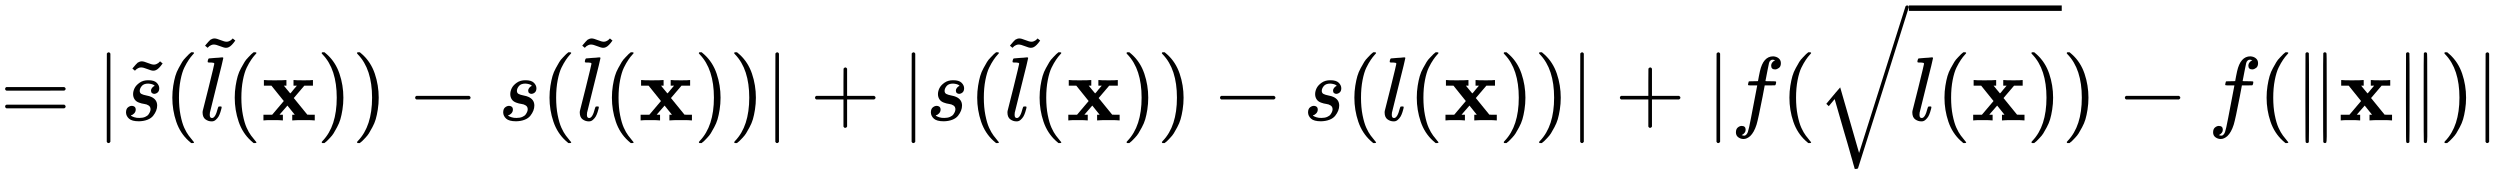
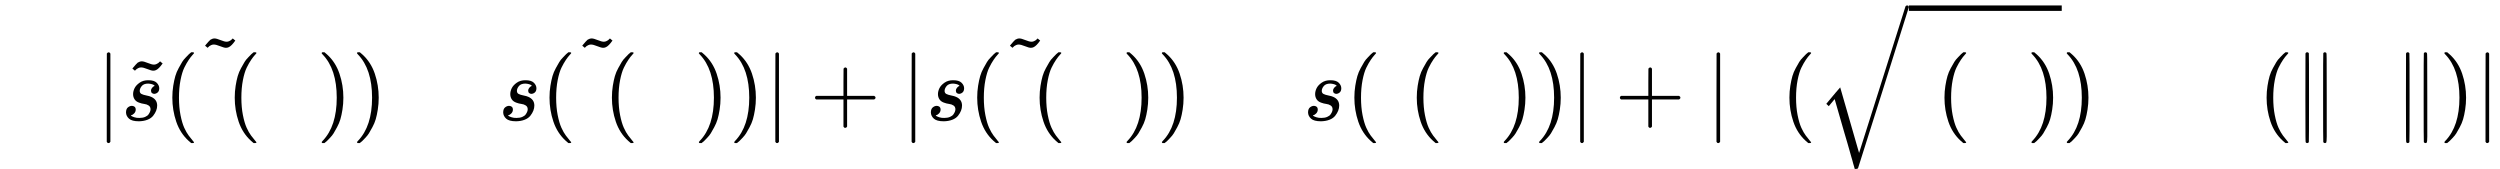
<svg xmlns="http://www.w3.org/2000/svg" xmlns:xlink="http://www.w3.org/1999/xlink" style="vertical-align: -1.21ex;" width="62.267ex" height="4.208ex" role="img" focusable="false" viewBox="0 -1325.3 27522 1860">
  <defs>
-     <path id="MJX-76508-TEX-N-3D" d="M56 347Q56 360 70 367H707Q722 359 722 347Q722 336 708 328L390 327H72Q56 332 56 347ZM56 153Q56 168 72 173H708Q722 163 722 153Q722 140 707 133H70Q56 140 56 153Z" />
    <path id="MJX-76508-TEX-N-7C" d="M139 -249H137Q125 -249 119 -235V251L120 737Q130 750 139 750Q152 750 159 735V-235Q151 -249 141 -249H139Z" />
    <path id="MJX-76508-TEX-I-1D460" d="M131 289Q131 321 147 354T203 415T300 442Q362 442 390 415T419 355Q419 323 402 308T364 292Q351 292 340 300T328 326Q328 342 337 354T354 372T367 378Q368 378 368 379Q368 382 361 388T336 399T297 405Q249 405 227 379T204 326Q204 301 223 291T278 274T330 259Q396 230 396 163Q396 135 385 107T352 51T289 7T195 -10Q118 -10 86 19T53 87Q53 126 74 143T118 160Q133 160 146 151T160 120Q160 94 142 76T111 58Q109 57 108 57T107 55Q108 52 115 47T146 34T201 27Q237 27 263 38T301 66T318 97T323 122Q323 150 302 164T254 181T195 196T148 231Q131 256 131 289Z" />
    <path id="MJX-76508-TEX-N-7E" d="M179 251Q164 251 151 245T131 234T111 215L97 227L83 238Q83 239 95 253T121 283T142 304Q165 318 187 318T253 300T320 282Q335 282 348 288T368 299T388 318L402 306L416 295Q375 236 344 222Q330 215 313 215Q292 215 248 233T179 251Z" />
    <path id="MJX-76508-TEX-N-28" d="M94 250Q94 319 104 381T127 488T164 576T202 643T244 695T277 729T302 750H315H319Q333 750 333 741Q333 738 316 720T275 667T226 581T184 443T167 250T184 58T225 -81T274 -167T316 -220T333 -241Q333 -250 318 -250H315H302L274 -226Q180 -141 137 -14T94 250Z" />
-     <path id="MJX-76508-TEX-I-1D459" d="M117 59Q117 26 142 26Q179 26 205 131Q211 151 215 152Q217 153 225 153H229Q238 153 241 153T246 151T248 144Q247 138 245 128T234 90T214 43T183 6T137 -11Q101 -11 70 11T38 85Q38 97 39 102L104 360Q167 615 167 623Q167 626 166 628T162 632T157 634T149 635T141 636T132 637T122 637Q112 637 109 637T101 638T95 641T94 647Q94 649 96 661Q101 680 107 682T179 688Q194 689 213 690T243 693T254 694Q266 694 266 686Q266 675 193 386T118 83Q118 81 118 75T117 65V59Z" />
-     <path id="MJX-76508-TEX-B-1D431" d="M227 0Q212 3 121 3Q40 3 28 0H21V62H117L245 213L109 382H26V444H34Q49 441 143 441Q247 441 265 444H274V382H246L281 339Q315 297 316 297Q320 297 354 341L389 382H352V444H360Q375 441 466 441Q547 441 559 444H566V382H471L355 246L504 63L545 62H586V0H578Q563 3 469 3Q365 3 347 0H338V62H366Q366 63 326 112T285 163L198 63L217 62H235V0H227Z" />
    <path id="MJX-76508-TEX-N-29" d="M60 749L64 750Q69 750 74 750H86L114 726Q208 641 251 514T294 250Q294 182 284 119T261 12T224 -76T186 -143T145 -194T113 -227T90 -246Q87 -249 86 -250H74Q66 -250 63 -250T58 -247T55 -238Q56 -237 66 -225Q221 -64 221 250T66 725Q56 737 55 738Q55 746 60 749Z" />
-     <path id="MJX-76508-TEX-N-2212" d="M84 237T84 250T98 270H679Q694 262 694 250T679 230H98Q84 237 84 250Z" />
    <path id="MJX-76508-TEX-N-2B" d="M56 237T56 250T70 270H369V420L370 570Q380 583 389 583Q402 583 409 568V270H707Q722 262 722 250T707 230H409V-68Q401 -82 391 -82H389H387Q375 -82 369 -68V230H70Q56 237 56 250Z" />
-     <path id="MJX-76508-TEX-I-1D453" d="M118 -162Q120 -162 124 -164T135 -167T147 -168Q160 -168 171 -155T187 -126Q197 -99 221 27T267 267T289 382V385H242Q195 385 192 387Q188 390 188 397L195 425Q197 430 203 430T250 431Q298 431 298 432Q298 434 307 482T319 540Q356 705 465 705Q502 703 526 683T550 630Q550 594 529 578T487 561Q443 561 443 603Q443 622 454 636T478 657L487 662Q471 668 457 668Q445 668 434 658T419 630Q412 601 403 552T387 469T380 433Q380 431 435 431Q480 431 487 430T498 424Q499 420 496 407T491 391Q489 386 482 386T428 385H372L349 263Q301 15 282 -47Q255 -132 212 -173Q175 -205 139 -205Q107 -205 81 -186T55 -132Q55 -95 76 -78T118 -61Q162 -61 162 -103Q162 -122 151 -136T127 -157L118 -162Z" />
    <path id="MJX-76508-TEX-LO-221A" d="M1001 1150Q1017 1150 1020 1132Q1020 1127 741 244L460 -643Q453 -650 436 -650H424Q423 -647 423 -645T421 -640T419 -631T415 -617T408 -594T399 -560T385 -512T367 -448T343 -364T312 -259L203 119L138 41L111 67L212 188L264 248L472 -474L983 1140Q988 1150 1001 1150Z" />
    <path id="MJX-76508-TEX-N-2016" d="M133 736Q138 750 153 750Q164 750 170 739Q172 735 172 250T170 -239Q164 -250 152 -250Q144 -250 138 -244L137 -243Q133 -241 133 -179T132 250Q132 731 133 736ZM329 739Q334 750 346 750Q353 750 361 744L362 743Q366 741 366 679T367 250T367 -178T362 -243L361 -244Q355 -250 347 -250Q335 -250 329 -239Q327 -235 327 250T329 739Z" />
  </defs>
  <g stroke="currentColor" fill="currentColor" stroke-width="0" transform="scale(1,-1)">
    <g data-mml-node="math">
      <g data-mml-node="mo">
        <use data-c="3D" xlink:href="#MJX-76508-TEX-N-3D" />
      </g>
      <g data-mml-node="mspace" transform="translate(778,0)" />
      <g data-mml-node="TeXAtom" data-mjx-texclass="ORD" transform="translate(1055.8,0)">
        <g data-mml-node="mo" transform="translate(0 -0.5)">
          <use data-c="7C" xlink:href="#MJX-76508-TEX-N-7C" />
        </g>
      </g>
      <g data-mml-node="TeXAtom" data-mjx-texclass="ORD" transform="translate(1333.8,0)">
        <g data-mml-node="mover">
          <g data-mml-node="mi">
            <use data-c="1D460" xlink:href="#MJX-76508-TEX-I-1D460" />
          </g>
          <g data-mml-node="mo" transform="translate(290.1,332) translate(-250 0)">
            <use data-c="7E" xlink:href="#MJX-76508-TEX-N-7E" />
          </g>
        </g>
      </g>
      <g data-mml-node="mo" transform="translate(1802.8,0)">
        <use data-c="28" xlink:href="#MJX-76508-TEX-N-28" />
      </g>
      <g data-mml-node="TeXAtom" data-mjx-texclass="ORD" transform="translate(2191.8,0)">
        <g data-mml-node="mover">
          <g data-mml-node="mi">
            <use data-c="1D459" xlink:href="#MJX-76508-TEX-I-1D459" />
          </g>
          <g data-mml-node="mo" transform="translate(232.3,584) translate(-250 0)">
            <use data-c="7E" xlink:href="#MJX-76508-TEX-N-7E" />
          </g>
        </g>
      </g>
      <g data-mml-node="mo" transform="translate(2489.8,0)">
        <use data-c="28" xlink:href="#MJX-76508-TEX-N-28" />
      </g>
      <g data-mml-node="TeXAtom" data-mjx-texclass="ORD" transform="translate(2878.8,0)">
        <g data-mml-node="mi">
          <use data-c="1D431" xlink:href="#MJX-76508-TEX-B-1D431" />
        </g>
      </g>
      <g data-mml-node="mo" transform="translate(3485.8,0)">
        <use data-c="29" xlink:href="#MJX-76508-TEX-N-29" />
      </g>
      <g data-mml-node="mo" transform="translate(3874.8,0)">
        <use data-c="29" xlink:href="#MJX-76508-TEX-N-29" />
      </g>
      <g data-mml-node="mo" transform="translate(4486,0)">
        <use data-c="2212" xlink:href="#MJX-76508-TEX-N-2212" />
      </g>
      <g data-mml-node="mi" transform="translate(5486.2,0)">
        <use data-c="1D460" xlink:href="#MJX-76508-TEX-I-1D460" />
      </g>
      <g data-mml-node="mo" transform="translate(5955.2,0)">
        <use data-c="28" xlink:href="#MJX-76508-TEX-N-28" />
      </g>
      <g data-mml-node="TeXAtom" data-mjx-texclass="ORD" transform="translate(6344.2,0)">
        <g data-mml-node="mover">
          <g data-mml-node="mi">
            <use data-c="1D459" xlink:href="#MJX-76508-TEX-I-1D459" />
          </g>
          <g data-mml-node="mo" transform="translate(232.3,584) translate(-250 0)">
            <use data-c="7E" xlink:href="#MJX-76508-TEX-N-7E" />
          </g>
        </g>
      </g>
      <g data-mml-node="mo" transform="translate(6642.2,0)">
        <use data-c="28" xlink:href="#MJX-76508-TEX-N-28" />
      </g>
      <g data-mml-node="TeXAtom" data-mjx-texclass="ORD" transform="translate(7031.2,0)">
        <g data-mml-node="mi">
          <use data-c="1D431" xlink:href="#MJX-76508-TEX-B-1D431" />
        </g>
      </g>
      <g data-mml-node="mo" transform="translate(7638.2,0)">
        <use data-c="29" xlink:href="#MJX-76508-TEX-N-29" />
      </g>
      <g data-mml-node="mo" transform="translate(8027.2,0)">
        <use data-c="29" xlink:href="#MJX-76508-TEX-N-29" />
      </g>
      <g data-mml-node="TeXAtom" data-mjx-texclass="ORD" transform="translate(8416.2,0)">
        <g data-mml-node="mo" transform="translate(0 -0.5)">
          <use data-c="7C" xlink:href="#MJX-76508-TEX-N-7C" />
        </g>
      </g>
      <g data-mml-node="mo" transform="translate(8916.4,0)">
        <use data-c="2B" xlink:href="#MJX-76508-TEX-N-2B" />
      </g>
      <g data-mml-node="TeXAtom" data-mjx-texclass="ORD" transform="translate(9916.7,0)">
        <g data-mml-node="mo" transform="translate(0 -0.5)">
          <use data-c="7C" xlink:href="#MJX-76508-TEX-N-7C" />
        </g>
      </g>
      <g data-mml-node="mi" transform="translate(10194.7,0)">
        <use data-c="1D460" xlink:href="#MJX-76508-TEX-I-1D460" />
      </g>
      <g data-mml-node="mo" transform="translate(10663.7,0)">
        <use data-c="28" xlink:href="#MJX-76508-TEX-N-28" />
      </g>
      <g data-mml-node="TeXAtom" data-mjx-texclass="ORD" transform="translate(11052.7,0)">
        <g data-mml-node="mover">
          <g data-mml-node="mi">
            <use data-c="1D459" xlink:href="#MJX-76508-TEX-I-1D459" />
          </g>
          <g data-mml-node="mo" transform="translate(232.3,584) translate(-250 0)">
            <use data-c="7E" xlink:href="#MJX-76508-TEX-N-7E" />
          </g>
        </g>
      </g>
      <g data-mml-node="mo" transform="translate(11350.7,0)">
        <use data-c="28" xlink:href="#MJX-76508-TEX-N-28" />
      </g>
      <g data-mml-node="TeXAtom" data-mjx-texclass="ORD" transform="translate(11739.7,0)">
        <g data-mml-node="mi">
          <use data-c="1D431" xlink:href="#MJX-76508-TEX-B-1D431" />
        </g>
      </g>
      <g data-mml-node="mo" transform="translate(12346.7,0)">
        <use data-c="29" xlink:href="#MJX-76508-TEX-N-29" />
      </g>
      <g data-mml-node="mo" transform="translate(12735.7,0)">
        <use data-c="29" xlink:href="#MJX-76508-TEX-N-29" />
      </g>
      <g data-mml-node="mo" transform="translate(13346.9,0)">
        <use data-c="2212" xlink:href="#MJX-76508-TEX-N-2212" />
      </g>
      <g data-mml-node="mi" transform="translate(14347.1,0)">
        <use data-c="1D460" xlink:href="#MJX-76508-TEX-I-1D460" />
      </g>
      <g data-mml-node="mo" transform="translate(14816.1,0)">
        <use data-c="28" xlink:href="#MJX-76508-TEX-N-28" />
      </g>
      <g data-mml-node="mi" transform="translate(15205.1,0)">
        <use data-c="1D459" xlink:href="#MJX-76508-TEX-I-1D459" />
      </g>
      <g data-mml-node="mo" transform="translate(15503.1,0)">
        <use data-c="28" xlink:href="#MJX-76508-TEX-N-28" />
      </g>
      <g data-mml-node="TeXAtom" data-mjx-texclass="ORD" transform="translate(15892.1,0)">
        <g data-mml-node="mi">
          <use data-c="1D431" xlink:href="#MJX-76508-TEX-B-1D431" />
        </g>
      </g>
      <g data-mml-node="mo" transform="translate(16499.1,0)">
        <use data-c="29" xlink:href="#MJX-76508-TEX-N-29" />
      </g>
      <g data-mml-node="mo" transform="translate(16888.1,0)">
        <use data-c="29" xlink:href="#MJX-76508-TEX-N-29" />
      </g>
      <g data-mml-node="TeXAtom" data-mjx-texclass="ORD" transform="translate(17277.1,0)">
        <g data-mml-node="mo" transform="translate(0 -0.5)">
          <use data-c="7C" xlink:href="#MJX-76508-TEX-N-7C" />
        </g>
      </g>
      <g data-mml-node="mo" transform="translate(17777.3,0)">
        <use data-c="2B" xlink:href="#MJX-76508-TEX-N-2B" />
      </g>
      <g data-mml-node="TeXAtom" data-mjx-texclass="ORD" transform="translate(18777.6,0)">
        <g data-mml-node="mo" transform="translate(0 -0.5)">
          <use data-c="7C" xlink:href="#MJX-76508-TEX-N-7C" />
        </g>
      </g>
      <g data-mml-node="mi" transform="translate(19055.6,0)">
        <use data-c="1D453" xlink:href="#MJX-76508-TEX-I-1D453" />
      </g>
      <g data-mml-node="mo" transform="translate(19605.6,0)">
        <use data-c="28" xlink:href="#MJX-76508-TEX-N-28" />
      </g>
      <g data-mml-node="msqrt" transform="translate(19994.6,0)">
        <g transform="translate(1020,0)">
          <g data-mml-node="mi">
            <use data-c="1D459" xlink:href="#MJX-76508-TEX-I-1D459" />
          </g>
          <g data-mml-node="mo" transform="translate(298,0)">
            <use data-c="28" xlink:href="#MJX-76508-TEX-N-28" />
          </g>
          <g data-mml-node="TeXAtom" data-mjx-texclass="ORD" transform="translate(687,0)">
            <g data-mml-node="mi">
              <use data-c="1D431" xlink:href="#MJX-76508-TEX-B-1D431" />
            </g>
          </g>
          <g data-mml-node="mo" transform="translate(1294,0)">
            <use data-c="29" xlink:href="#MJX-76508-TEX-N-29" />
          </g>
        </g>
        <g data-mml-node="mo" transform="translate(0,115.3)">
          <use data-c="221A" xlink:href="#MJX-76508-TEX-LO-221A" />
        </g>
        <rect width="1683" height="60" x="1020" y="1205.3" />
      </g>
      <g data-mml-node="mo" transform="translate(22697.6,0)">
        <use data-c="29" xlink:href="#MJX-76508-TEX-N-29" />
      </g>
      <g data-mml-node="mo" transform="translate(23308.8,0)">
        <use data-c="2212" xlink:href="#MJX-76508-TEX-N-2212" />
      </g>
      <g data-mml-node="mi" transform="translate(24309,0)">
        <use data-c="1D453" xlink:href="#MJX-76508-TEX-I-1D453" />
      </g>
      <g data-mml-node="mo" transform="translate(24859,0)">
        <use data-c="28" xlink:href="#MJX-76508-TEX-N-28" />
      </g>
      <g data-mml-node="mo" transform="translate(25248,0)">
        <use data-c="2016" xlink:href="#MJX-76508-TEX-N-2016" />
      </g>
      <g data-mml-node="TeXAtom" data-mjx-texclass="ORD" transform="translate(25748,0)">
        <g data-mml-node="mi">
          <use data-c="1D431" xlink:href="#MJX-76508-TEX-B-1D431" />
        </g>
      </g>
      <g data-mml-node="mo" transform="translate(26355,0)">
        <use data-c="2016" xlink:href="#MJX-76508-TEX-N-2016" />
      </g>
      <g data-mml-node="mo" transform="translate(26855,0)">
        <use data-c="29" xlink:href="#MJX-76508-TEX-N-29" />
      </g>
      <g data-mml-node="mo" transform="translate(27244,0) translate(0 -0.5)">
        <use data-c="7C" xlink:href="#MJX-76508-TEX-N-7C" />
      </g>
    </g>
  </g>
</svg>